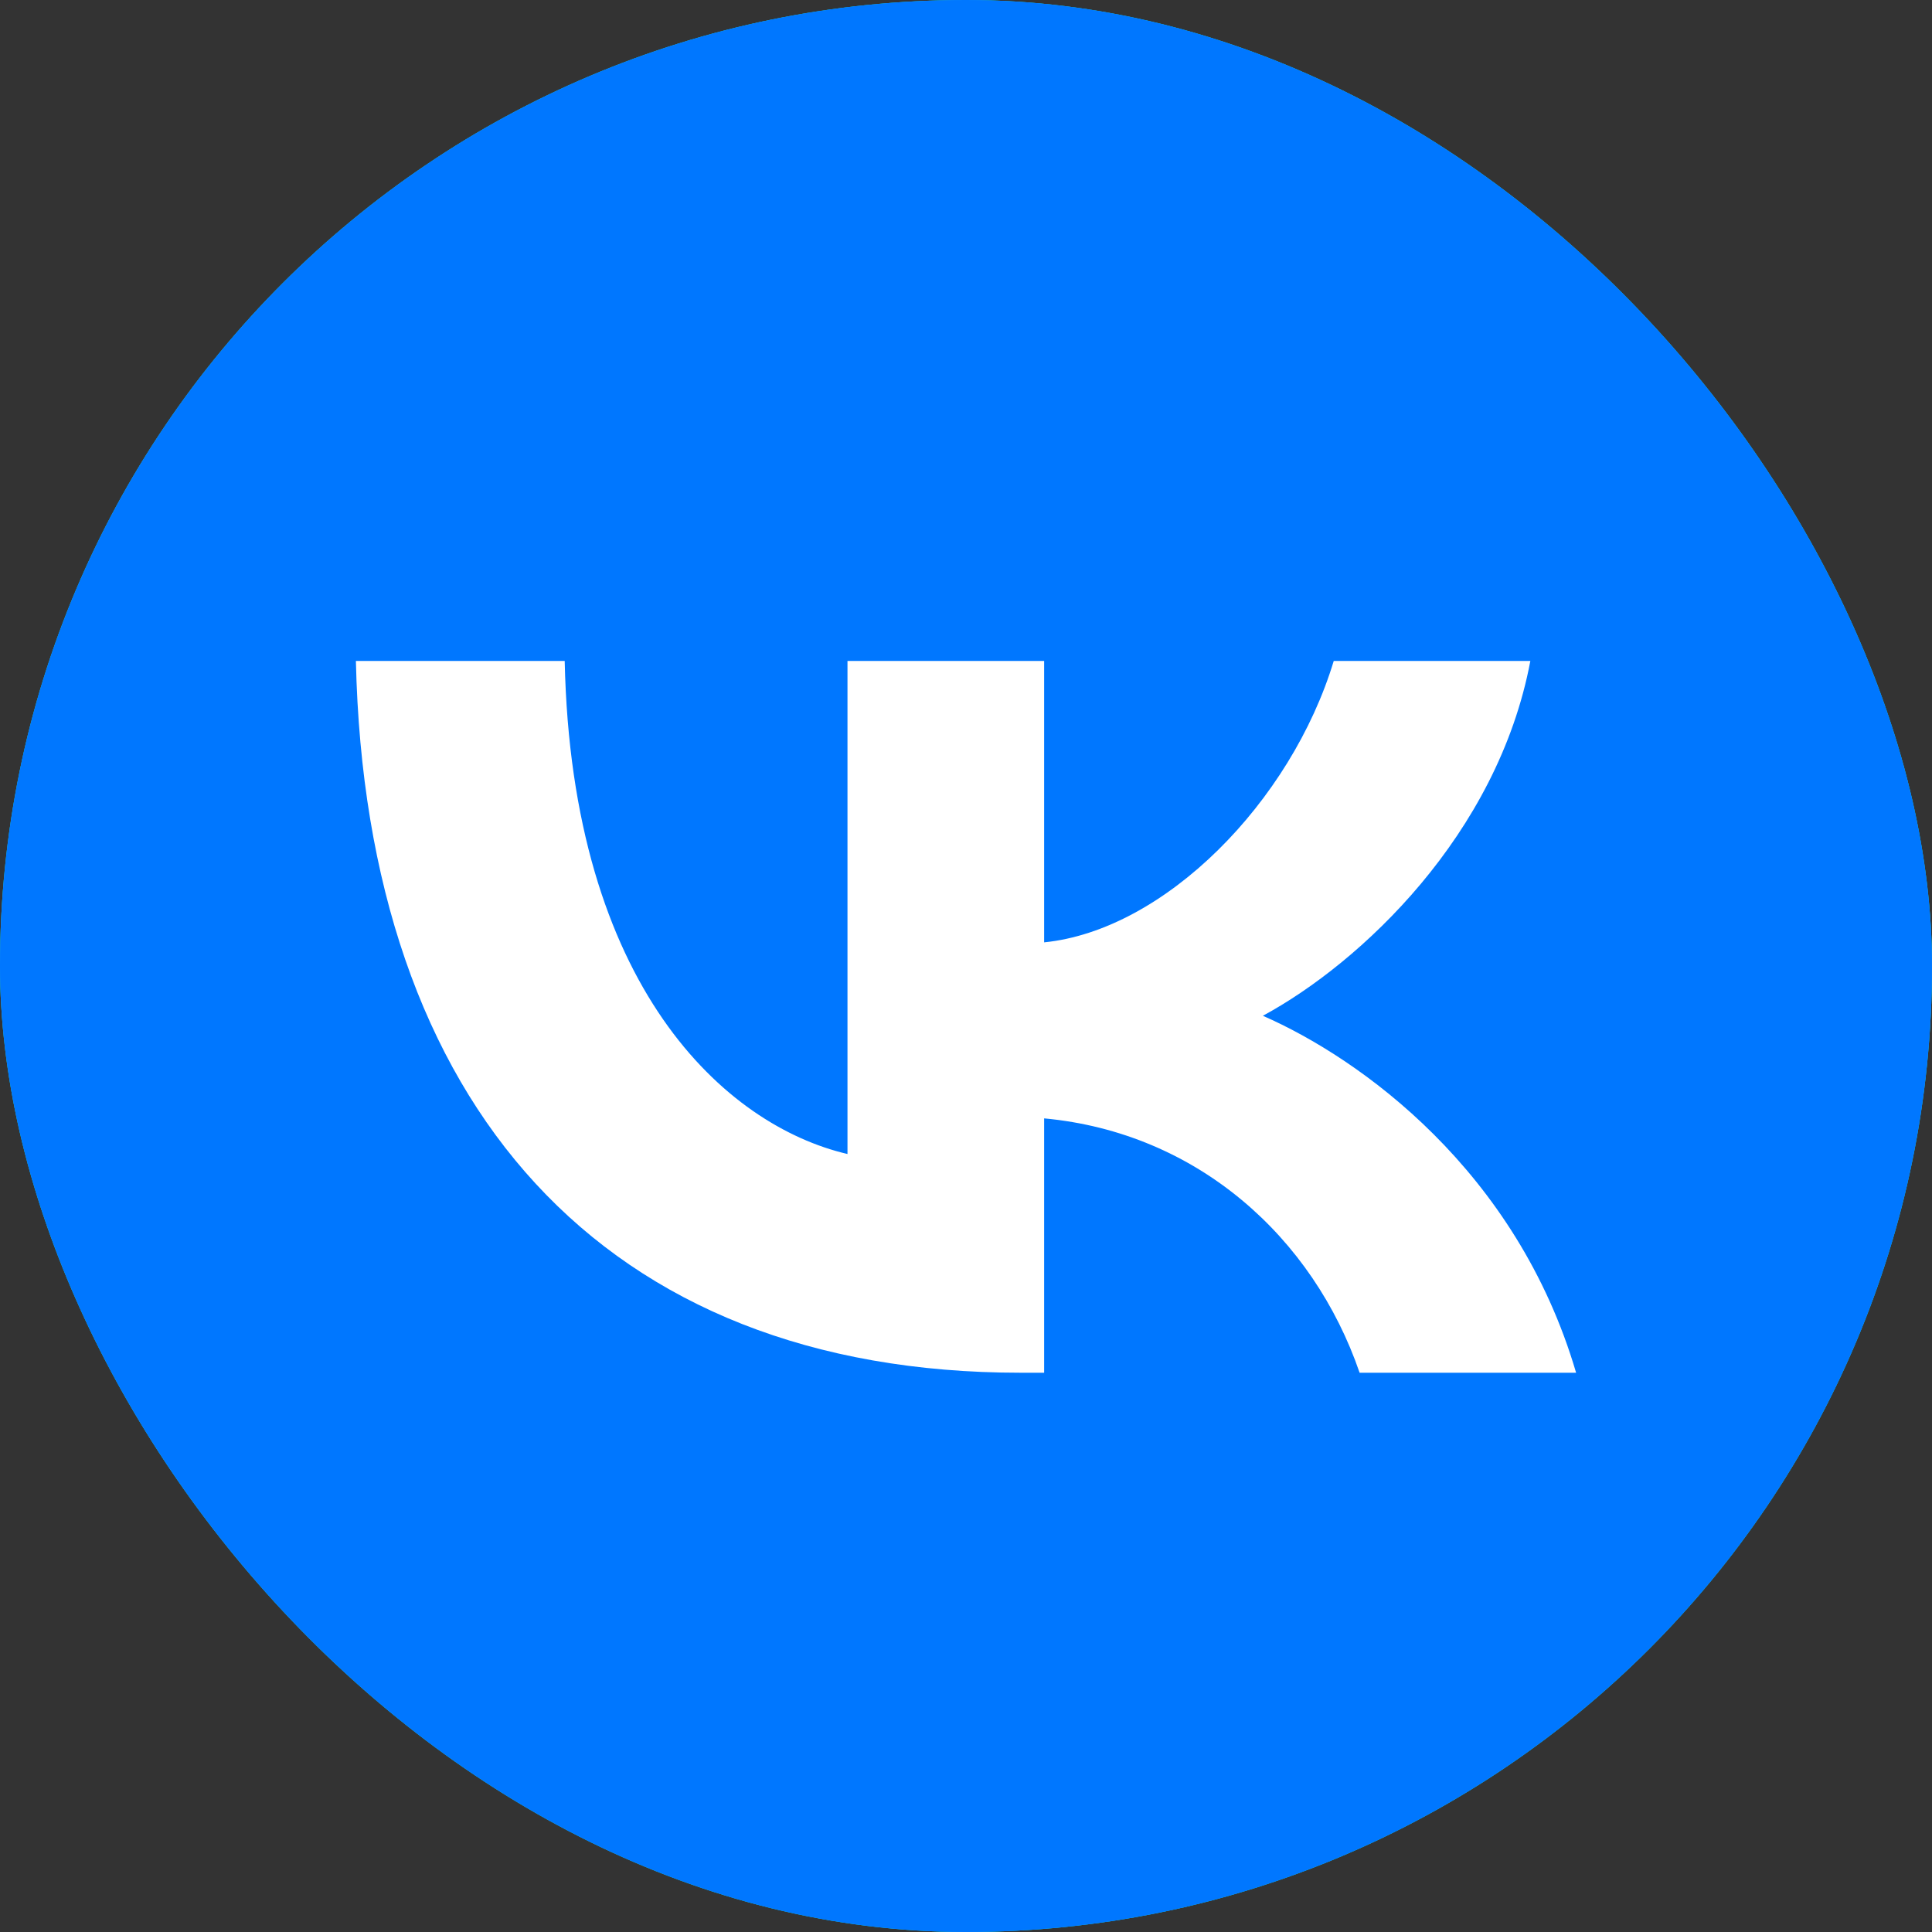
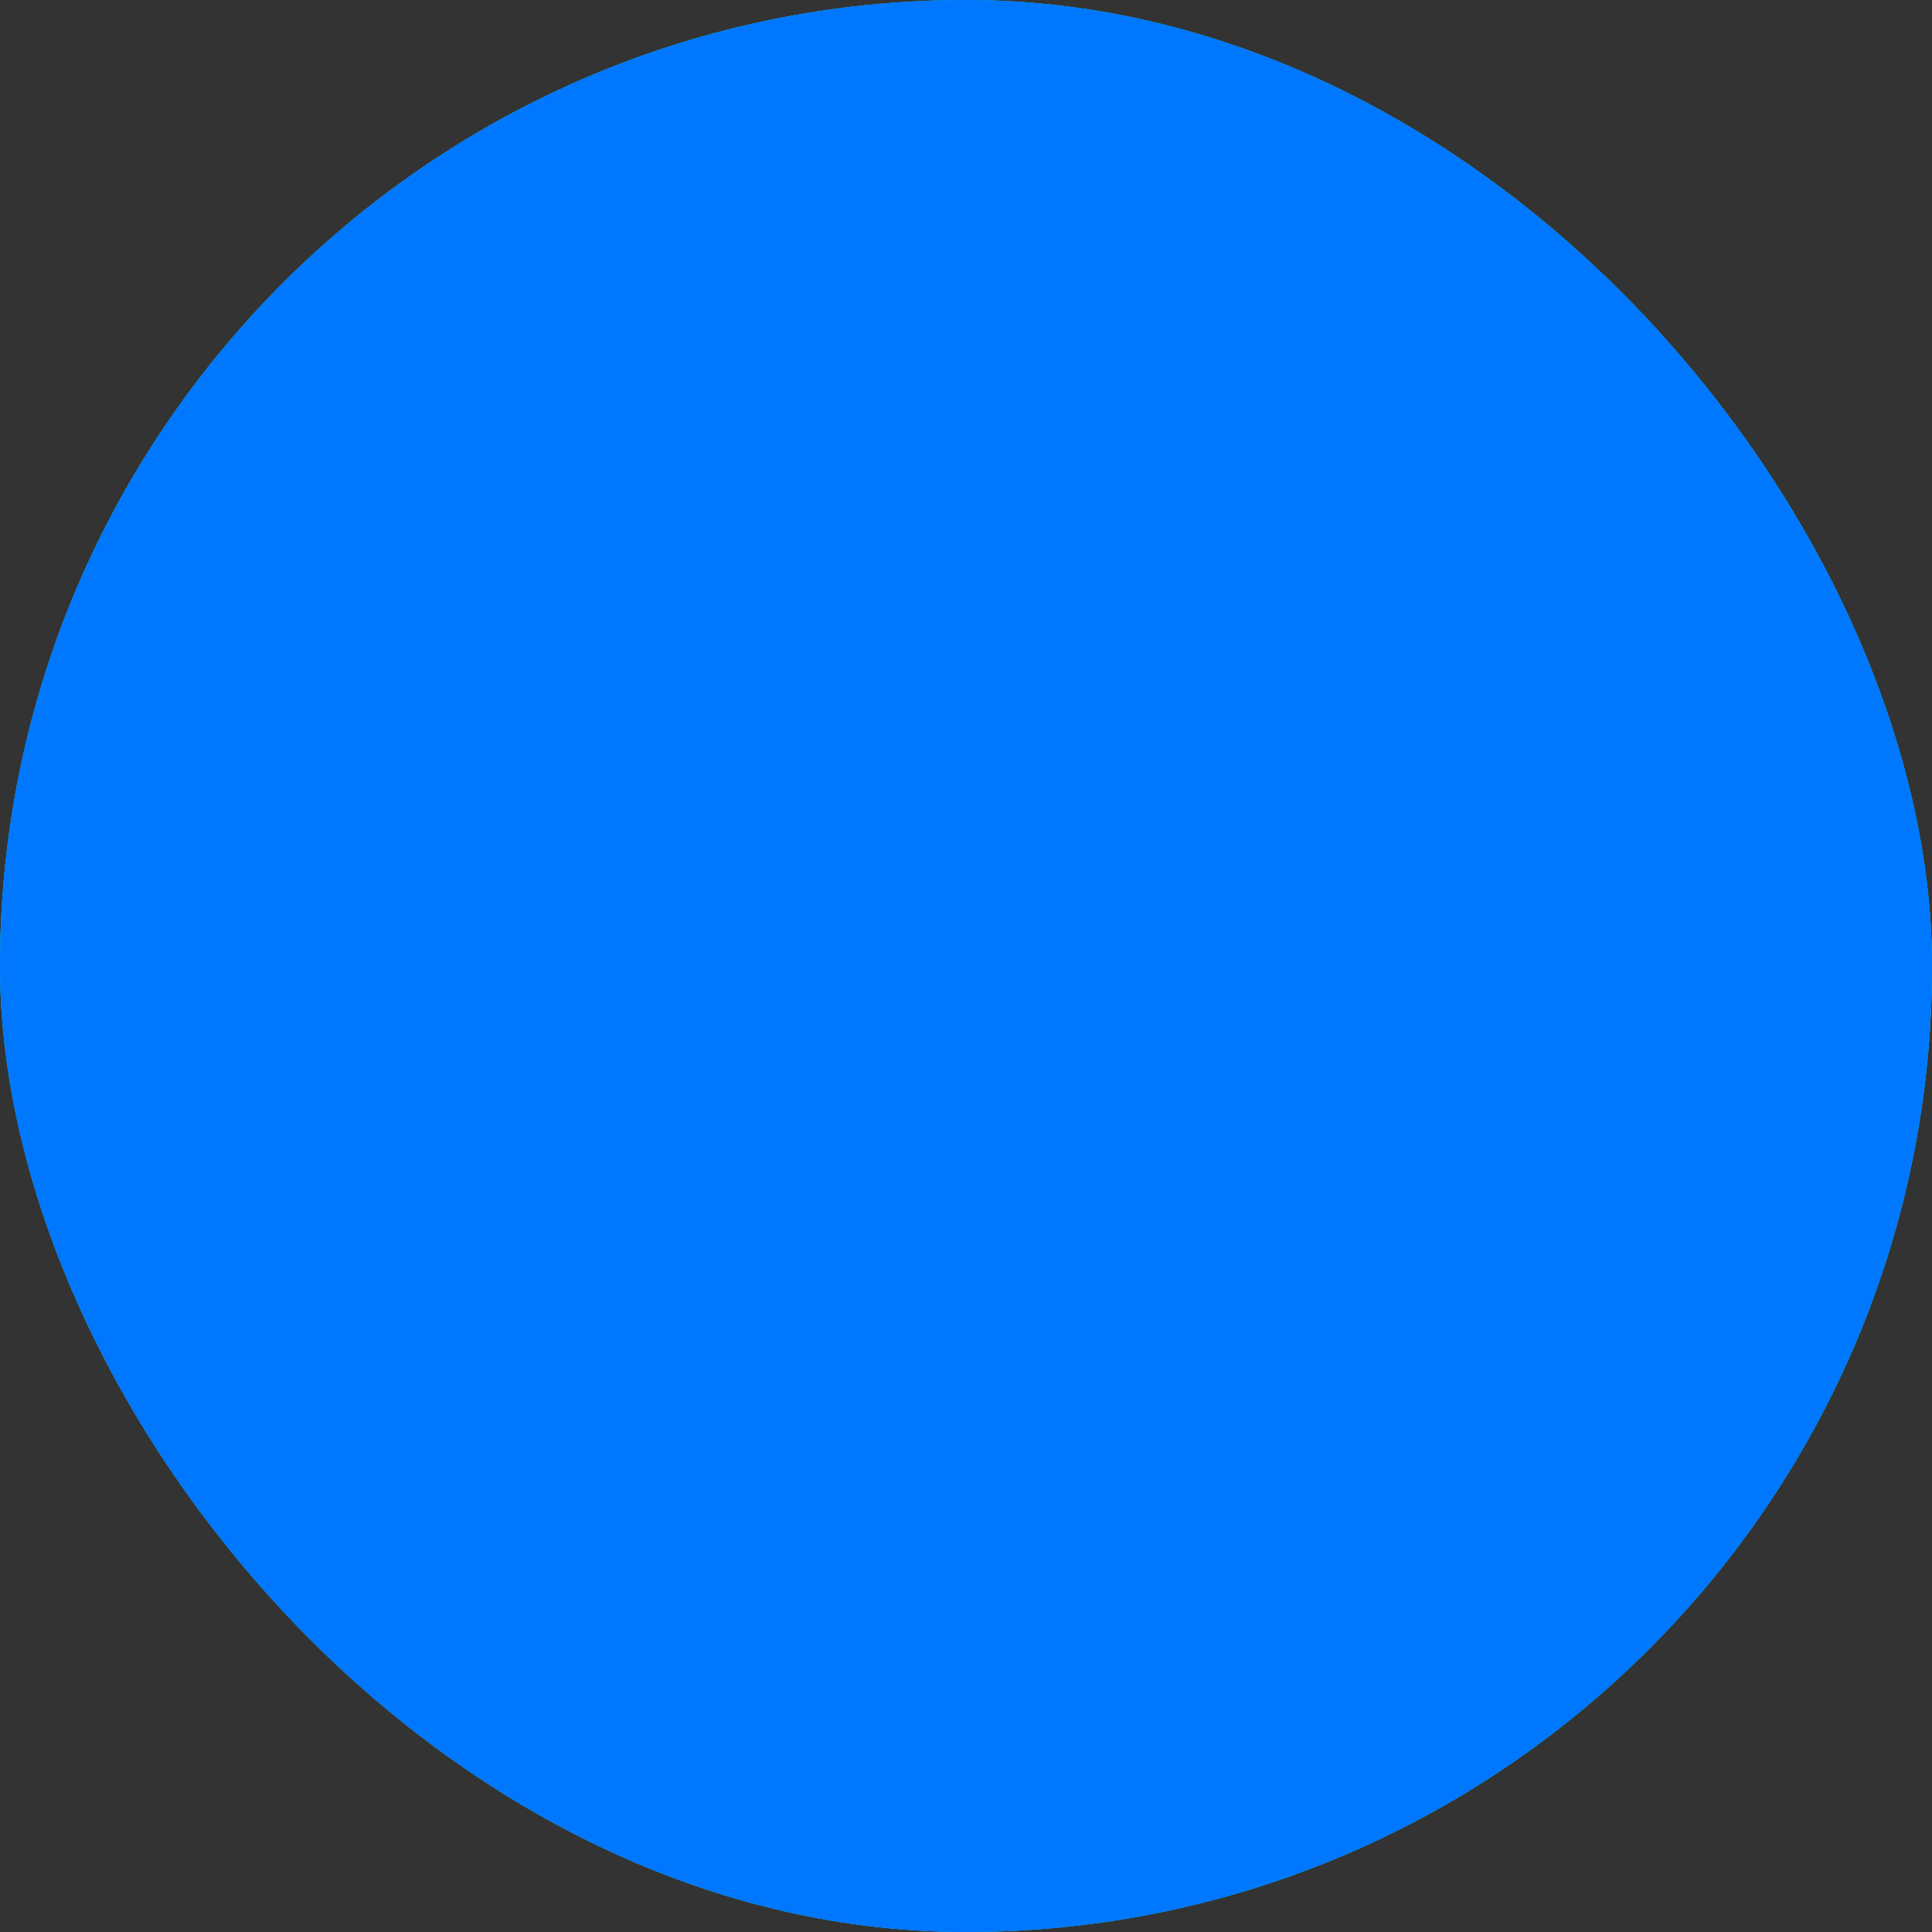
<svg xmlns="http://www.w3.org/2000/svg" width="38" height="38" viewBox="0 0 38 38" fill="none">
  <rect x="0" y="0" width="38" height="38" fill="#333333" stroke="none" />
  <rect width="38" height="38" rx="19" fill="#00B866" />
  <rect width="38" height="38" rx="19" fill="#26A5E4" />
  <rect width="38" height="38" rx="19" fill="#0077FF" />
-   <path d="M20.072 27C11.872 27 7.195 21.745 7 13H11.107C11.242 19.418 14.27 22.137 16.669 22.698V13H20.537V18.535C22.905 18.297 25.393 15.775 26.233 13H30.1C29.456 16.419 26.758 18.942 24.839 19.979C26.758 20.82 29.831 23.02 31 27H26.742C25.828 24.337 23.55 22.277 20.537 21.997V27H20.072Z" fill="white" />
</svg>